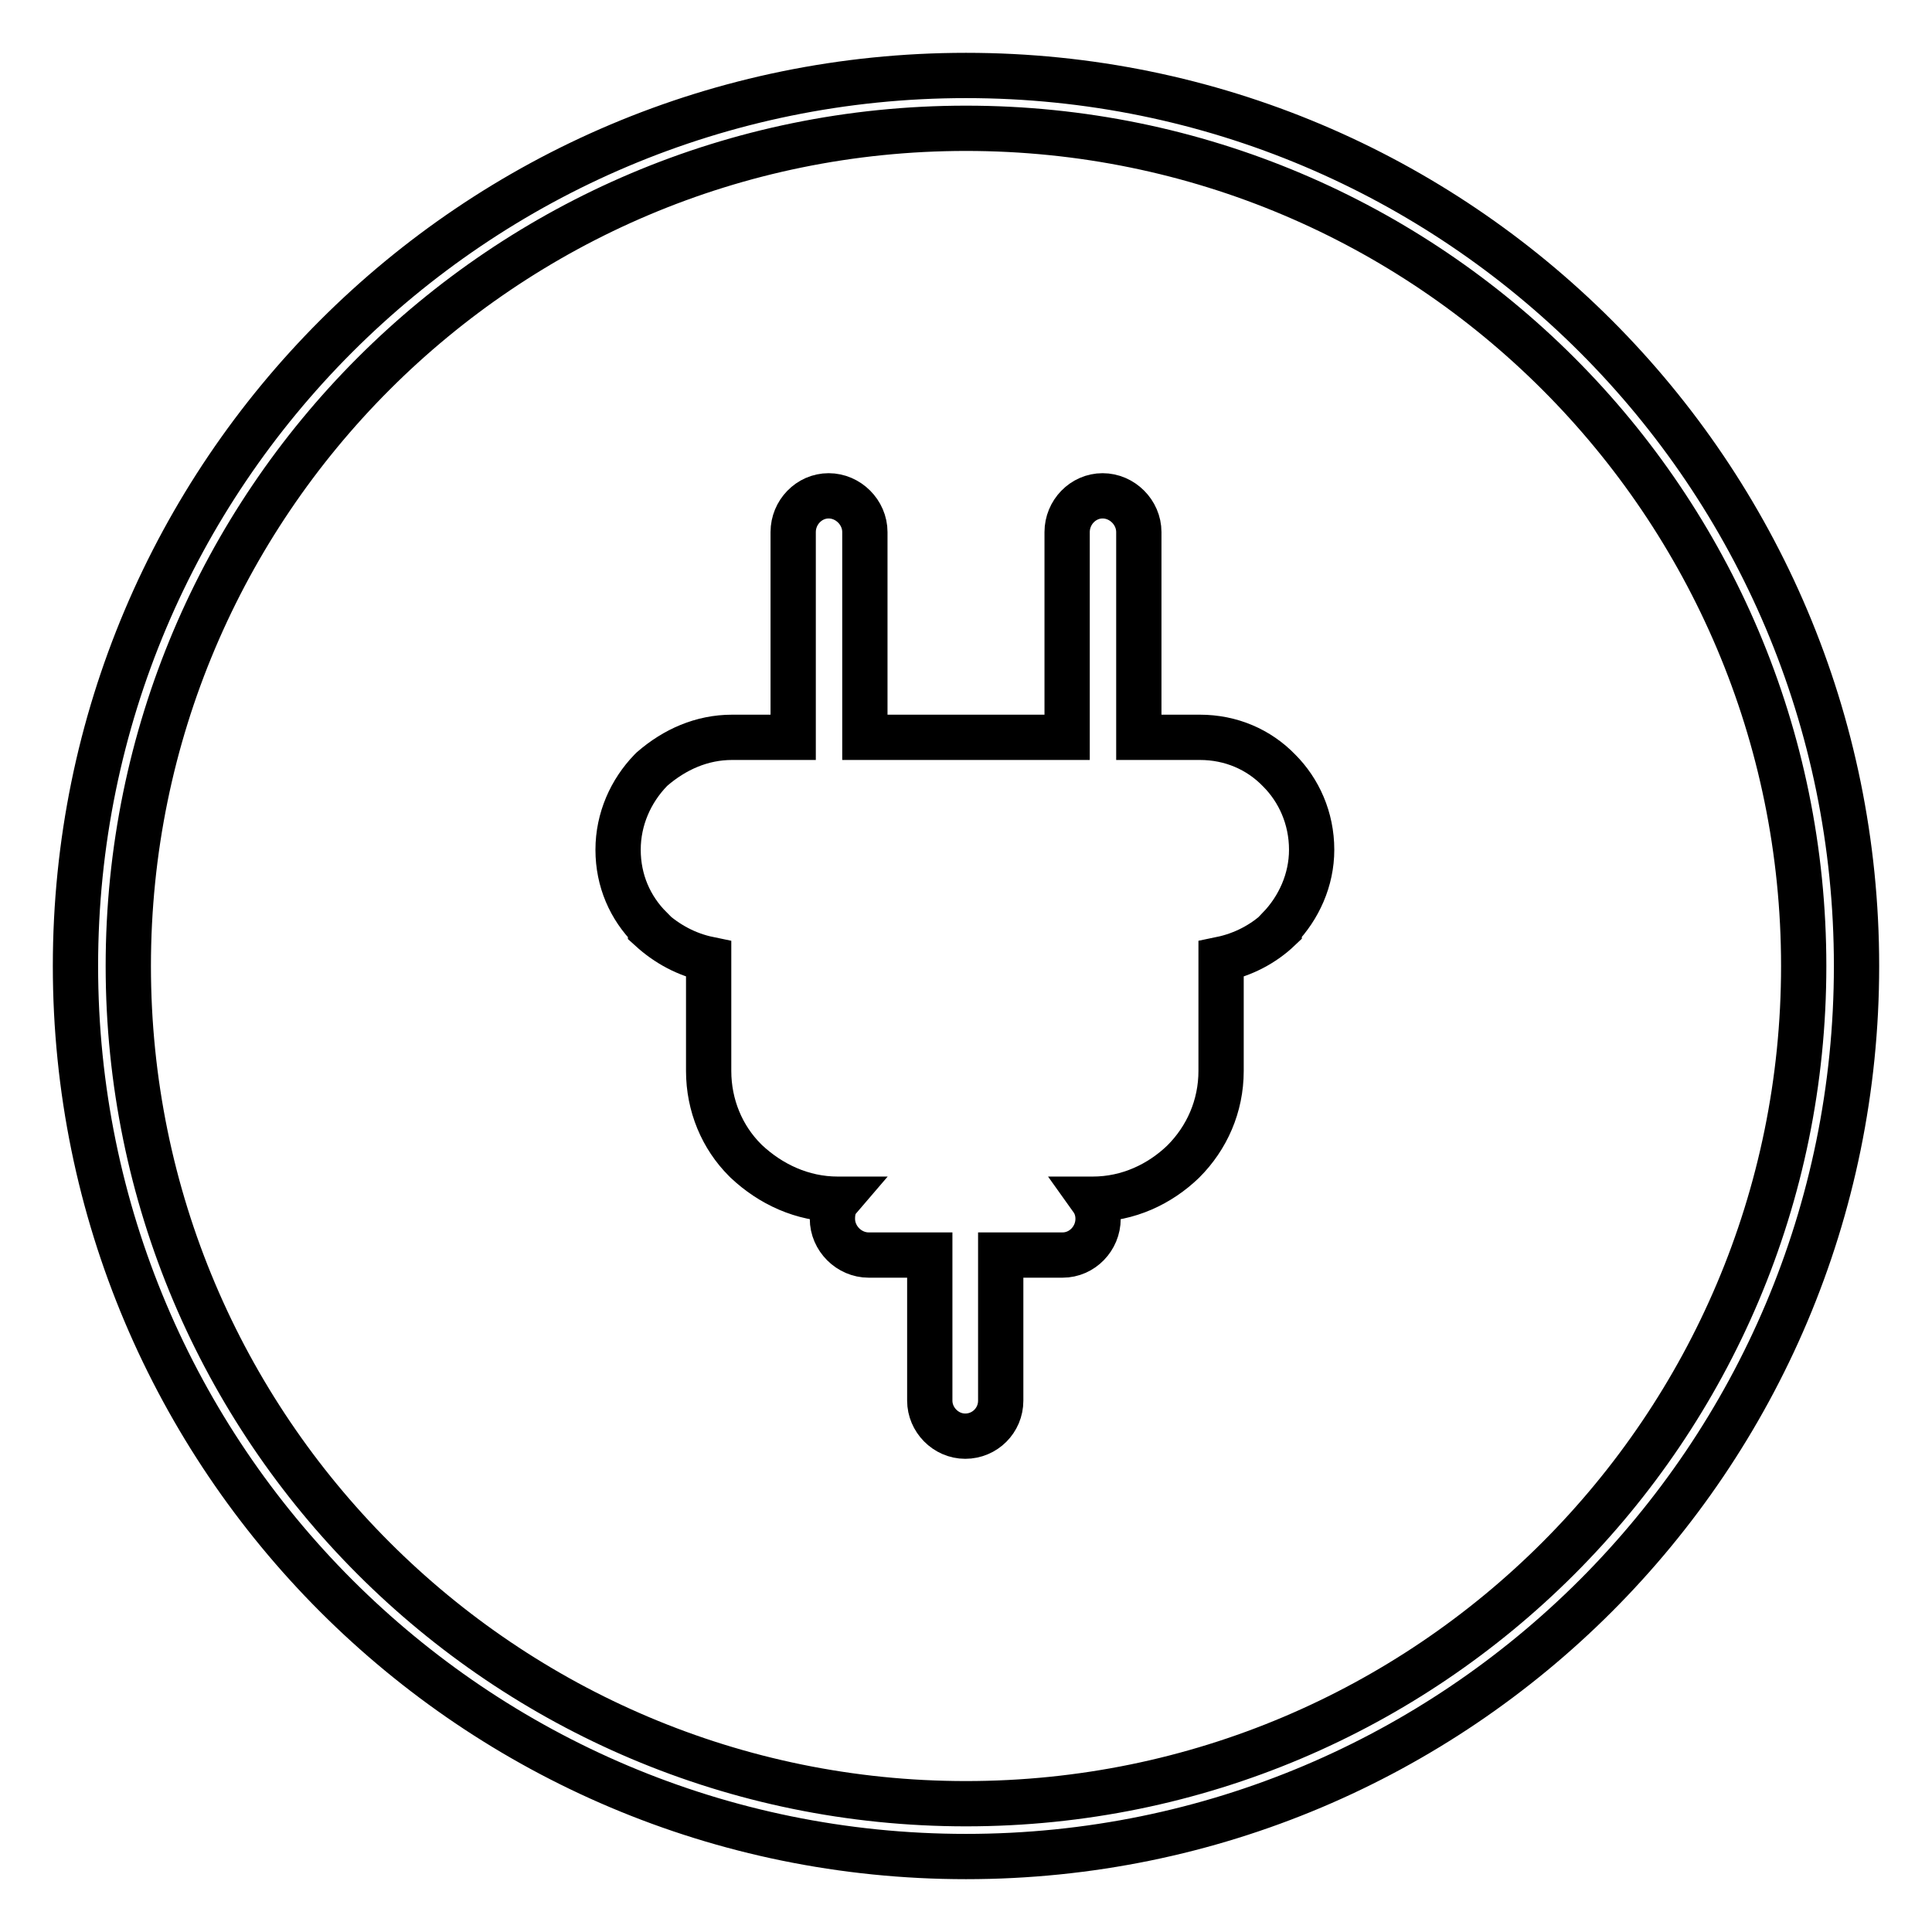
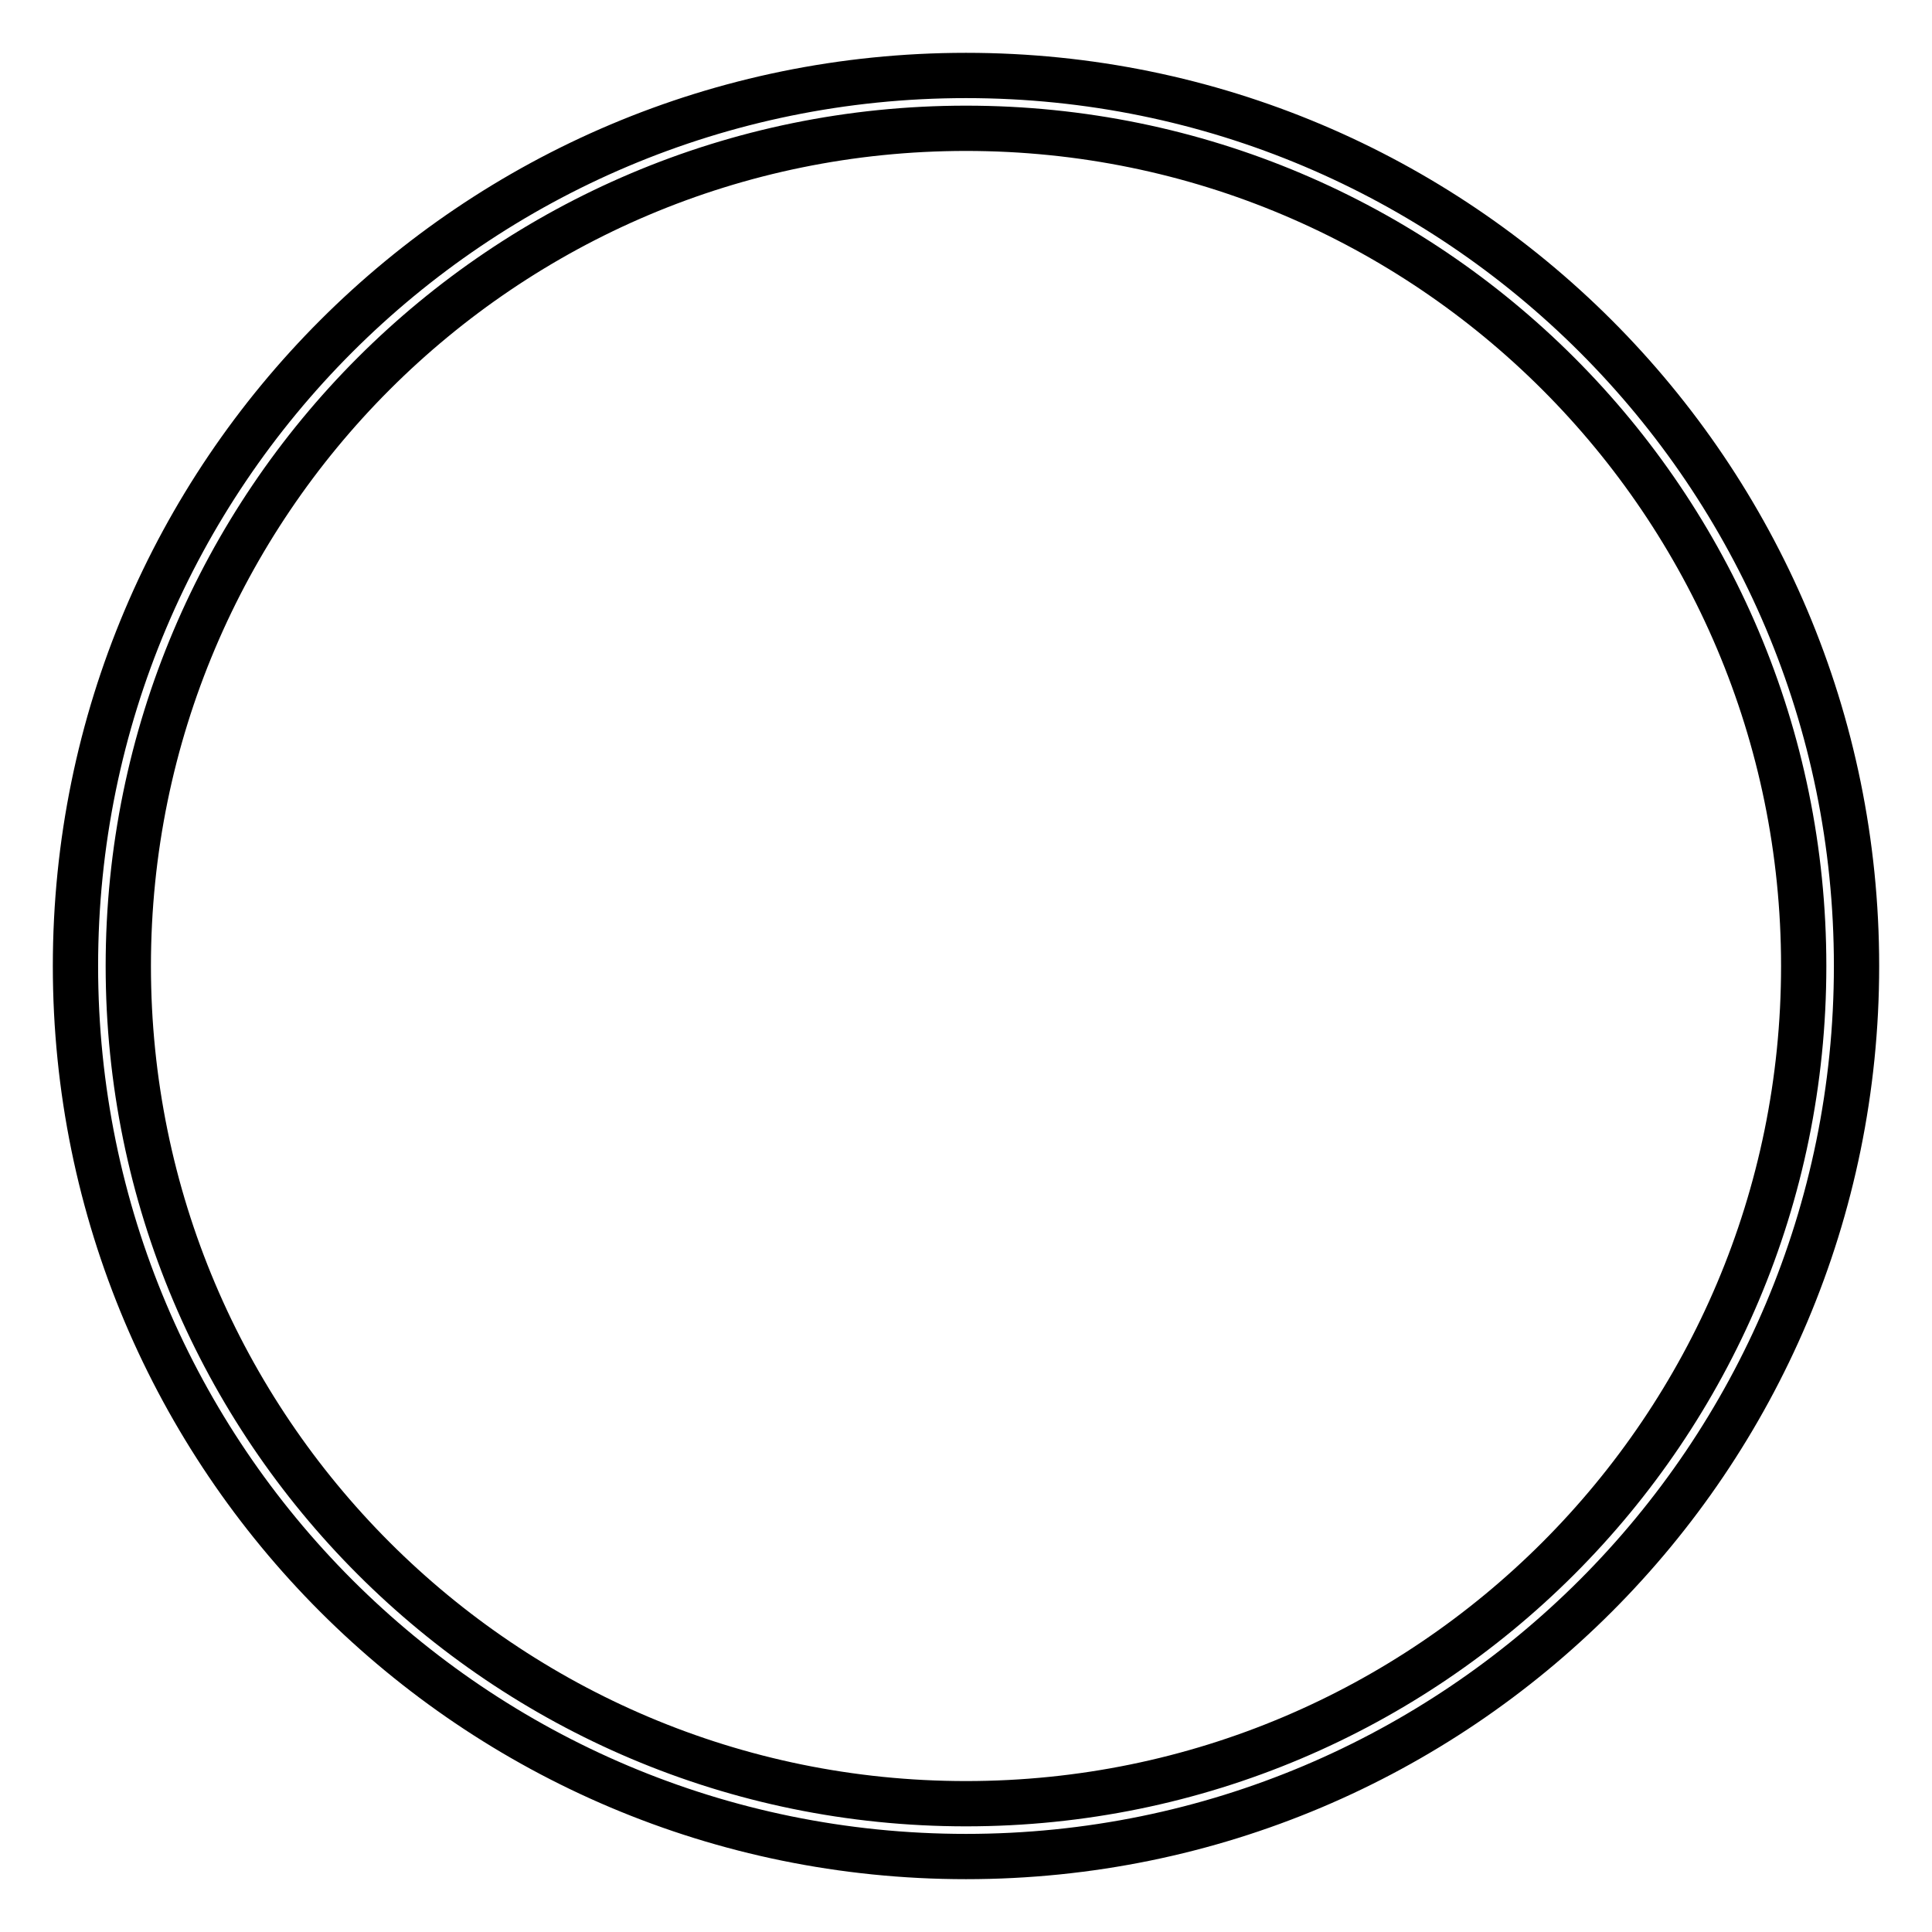
<svg xmlns="http://www.w3.org/2000/svg" version="1.1" x="0px" y="0px" viewBox="0 0 256 256" enable-background="new 0 0 256 256" xml:space="preserve">
  <g>
    <path stroke-width="6" fill-opacity="0" stroke="#000000" d="M128,10C62.8,10,10,62.8,10,128c0,65.2,52.8,118,118,118c65.2,0,118-52.8,118-118C246,62.8,193.2,10,128,10 L128,10z M128,239c-61.3,0-111-49.7-111-111S66.7,17,128,17c61.3,0,111,49.7,111,111S189.3,239,128,239z" />
-     <path stroke-width="6" fill-opacity="0" stroke="#000000" d="M97,97.7h8.1V70.5c0-2.6,2.1-4.8,4.7-4.8c2.6,0,4.8,2.2,4.8,4.8v27.2h26.8V70.5c0-2.6,2.1-4.8,4.7-4.8 c2.6,0,4.8,2.2,4.8,4.8v27.2h8.1c4.1,0,7.8,1.6,10.5,4.4c2.6,2.6,4.3,6.3,4.3,10.5c0,4-1.7,7.7-4.3,10.4v0.1c-2.1,2-4.8,3.4-7.7,4 v14.8c0,4.7-1.9,8.9-5,12c-3.1,3-7.3,5-12,5h-0.1c0.5,0.7,0.8,1.6,0.8,2.6c0,2.6-2.1,4.8-4.7,4.8h-8.2v19.3c0,2.6-2.1,4.7-4.7,4.7 s-4.7-2.2-4.7-4.7v-19.3h-8.1c-2.6,0-4.8-2.2-4.8-4.8c0-1,0.2-1.9,0.8-2.6h-0.1c-4.7,0-8.9-2-12.1-5l-0.2-0.2 c-3-3-4.8-7.2-4.8-11.8v-14.8c-2.9-0.6-5.5-2-7.7-4V123c-2.7-2.7-4.3-6.3-4.3-10.4c0-4.1,1.7-7.8,4.3-10.5l0.2-0.2 C89.4,99.3,93,97.7,97,97.7z" />
  </g>
</svg>